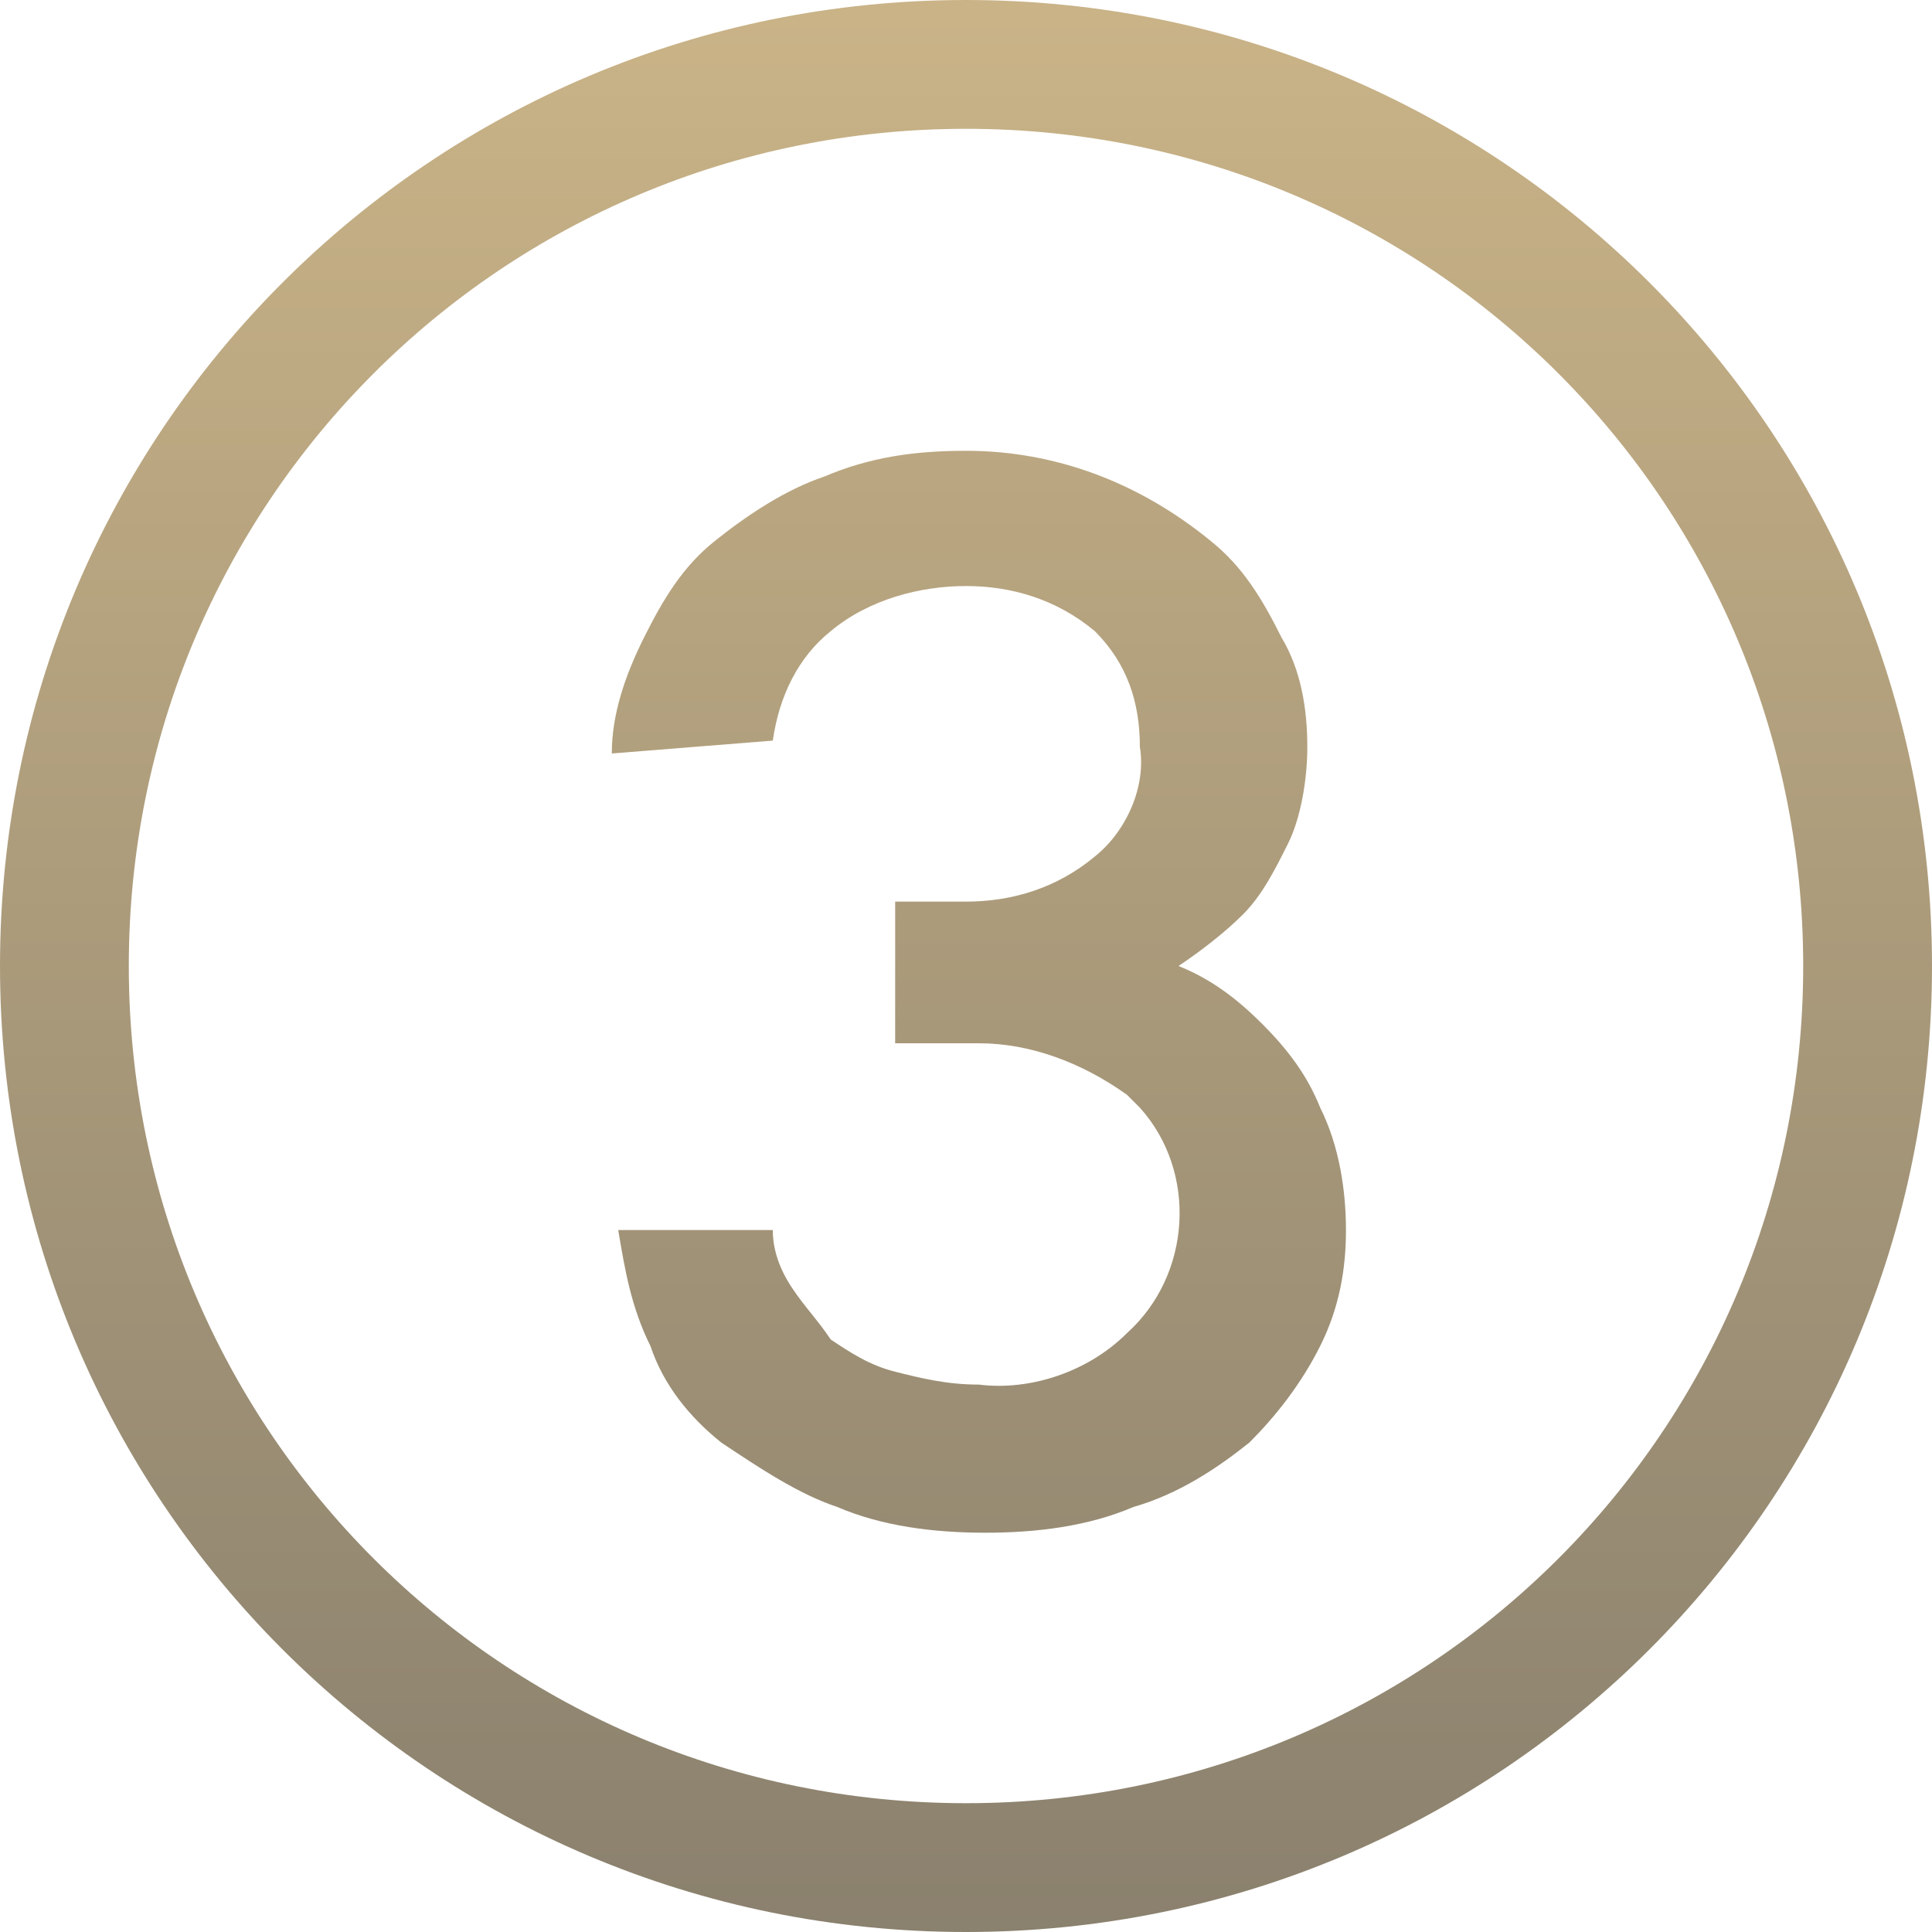
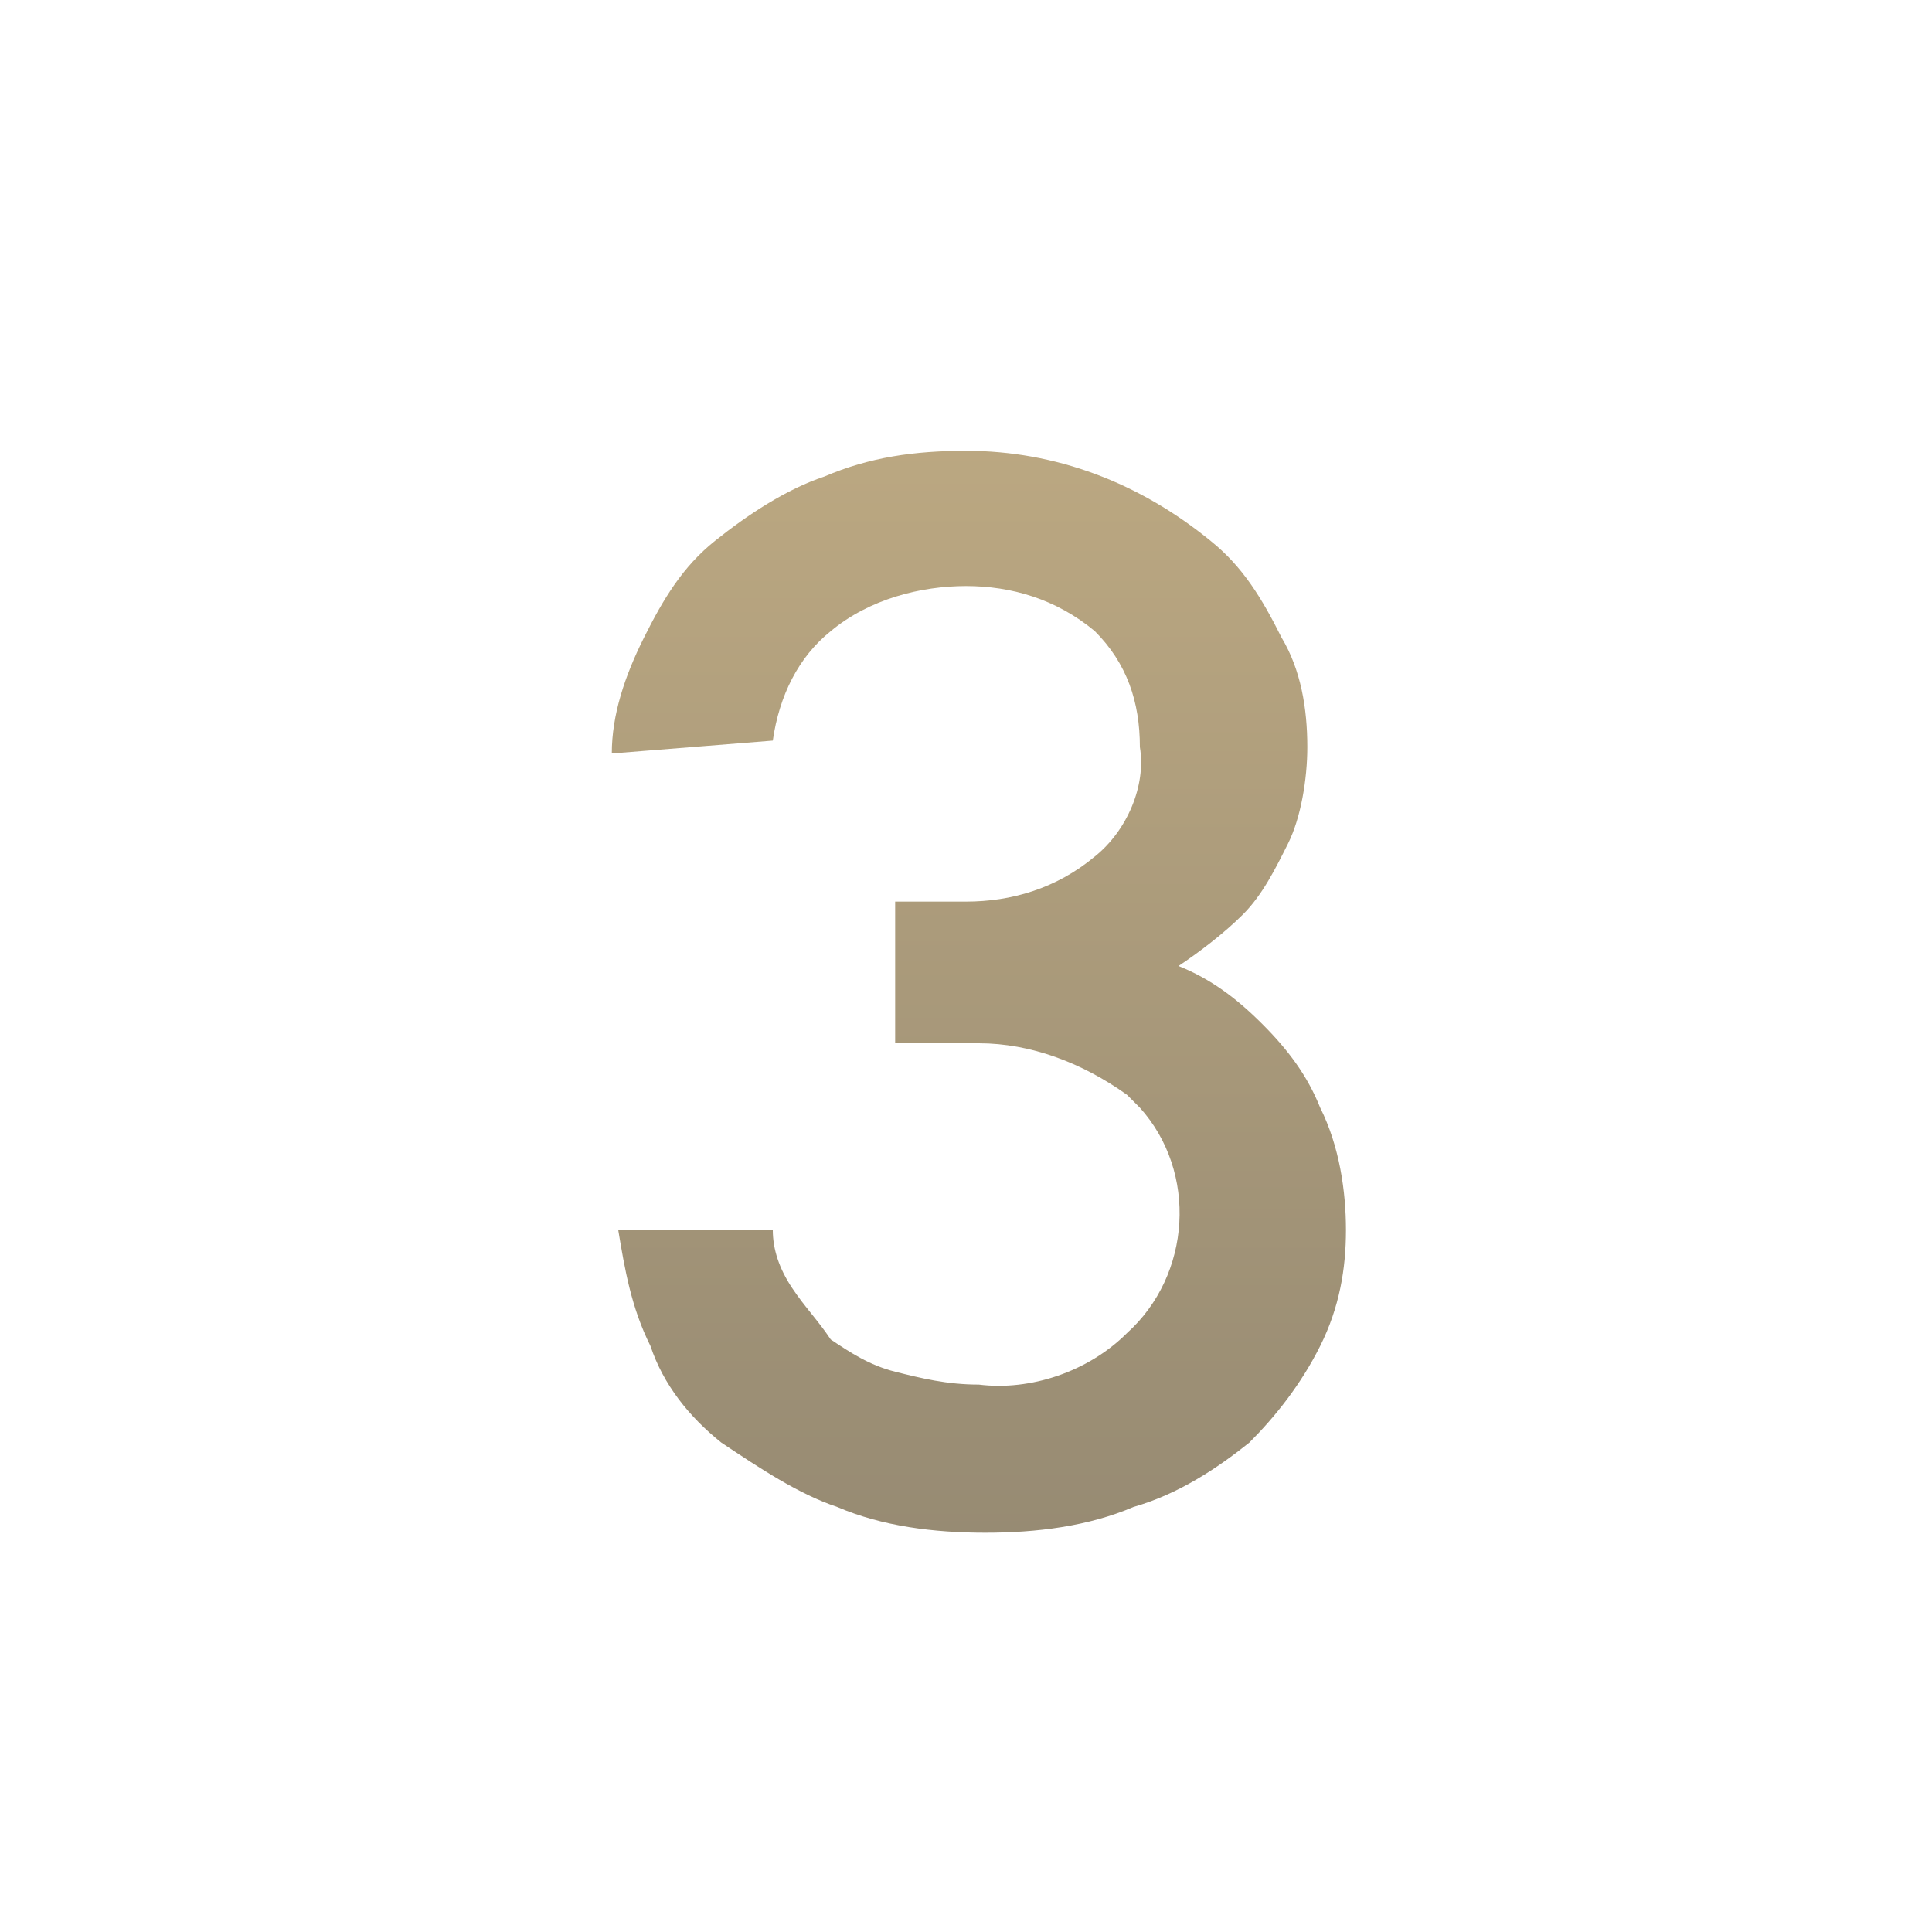
<svg xmlns="http://www.w3.org/2000/svg" version="1.1" id="Calque_1" x="0px" y="0px" viewBox="0 0 30 30" style="enable-background:new 0 0 30 30;" xml:space="preserve">
  <style type="text/css">
	.st0{fill:url(#SVGID_1_);}
	.st1{fill:url(#SVGID_00000068639963668006819160000003057909950392209332_);}
</style>
  <linearGradient id="SVGID_1_" gradientUnits="userSpaceOnUse" x1="15" y1="-3.502" x2="15" y2="30.963">
    <stop offset="2.234395e-03" style="stop-color:#D1B98A" />
    <stop offset="0.998" style="stop-color:#887F6D" />
  </linearGradient>
-   <path class="st0" d="M15,2c7.2,0,13,5.8,13,13s-5.8,13-13,13S2,22.2,2,15S7.8,2,15,2 M15,0C6.7,0,0,6.7,0,15s6.7,15,15,15  s15-6.7,15-15S23.3,0,15,0z" />
  <linearGradient id="SVGID_00000008866602961611785980000001031395010618101167_" gradientUnits="userSpaceOnUse" x1="15.126" y1="-3.502" x2="15.126" y2="30.963">
    <stop offset="2.234395e-03" style="stop-color:#D1B98A" />
    <stop offset="0.998" style="stop-color:#887F6D" />
  </linearGradient>
  <path style="fill:url(#SVGID_00000008866602961611785980000001031395010618101167_);" d="M9.5,11.7c0-0.6,0.2-1.2,0.5-1.8  c0.3-0.6,0.6-1.1,1.1-1.5c0.5-0.4,1.1-0.8,1.7-1C13.5,7.1,14.2,7,15,7c1.4,0,2.7,0.5,3.8,1.4c0.5,0.4,0.8,0.9,1.1,1.5  c0.3,0.5,0.4,1.1,0.4,1.7c0,0.5-0.1,1.1-0.3,1.5c-0.2,0.4-0.4,0.8-0.7,1.1c-0.3,0.3-0.7,0.6-1,0.8c0.5,0.2,0.9,0.5,1.3,0.9  c0.4,0.4,0.7,0.8,0.9,1.3c0.3,0.6,0.4,1.3,0.4,1.9c0,0.6-0.1,1.2-0.4,1.8c-0.3,0.6-0.7,1.1-1.1,1.5c-0.5,0.4-1.1,0.8-1.8,1  c-0.7,0.3-1.5,0.4-2.3,0.4c-0.8,0-1.6-0.1-2.3-0.4c-0.6-0.2-1.2-0.6-1.8-1c-0.5-0.4-0.9-0.9-1.1-1.5c-0.3-0.6-0.4-1.2-0.5-1.8H12  c0,0.3,0.1,0.6,0.3,0.9c0.2,0.3,0.4,0.5,0.6,0.8c0.3,0.2,0.6,0.4,1,0.5c0.4,0.1,0.8,0.2,1.3,0.2c0.8,0.1,1.7-0.2,2.3-0.8  c1-0.9,1.1-2.5,0.2-3.5c-0.1-0.1-0.1-0.1-0.2-0.2c-0.7-0.5-1.5-0.8-2.3-0.8h-1.3v-2.2H15c0.7,0,1.4-0.2,2-0.7  c0.5-0.4,0.8-1.1,0.7-1.7c0-0.7-0.2-1.3-0.7-1.8c-0.6-0.5-1.3-0.7-2-0.7c-0.7,0-1.5,0.2-2.1,0.7c-0.5,0.4-0.8,1-0.9,1.7L9.5,11.7z" />
</svg>